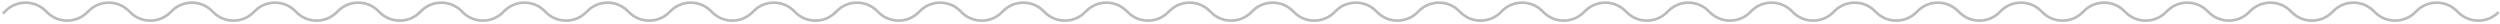
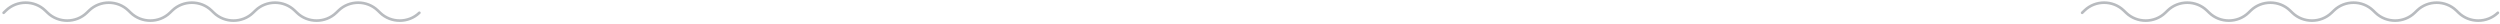
<svg xmlns="http://www.w3.org/2000/svg" width="936" height="9" viewBox="0 0 936 9" fill="none">
  <path d="M1.363 4.787L2.253 3.929C6.305 0.024 12.875 0.024 16.927 3.929L17.817 4.787C21.869 8.692 28.439 8.692 32.491 4.787L33.381 3.929C37.433 0.024 44.003 0.024 48.055 3.929L48.945 4.787C52.997 8.692 59.567 8.692 63.619 4.787L64.509 3.929C68.561 0.024 75.131 0.024 79.183 3.929L80.073 4.787C84.125 8.692 90.695 8.692 94.747 4.787L95.637 3.929C99.689 0.024 106.258 0.024 110.31 3.929L111.201 4.787C115.253 8.692 121.822 8.692 125.874 4.787L126.764 3.929C130.816 0.024 137.386 0.024 141.438 3.929L142.328 4.787C146.38 8.692 152.95 8.692 157.002 4.787" stroke="#B8BBBF" stroke-linecap="round" stroke-linejoin="round" />
-   <path d="M157.002 4.787L157.892 3.929C161.944 0.024 168.514 0.024 172.566 3.929L173.456 4.787C177.508 8.692 184.078 8.692 188.13 4.787L189.02 3.929C193.072 0.024 199.642 0.024 203.694 3.929L204.584 4.787C208.636 8.692 215.205 8.692 219.257 4.787L220.148 3.929C224.2 0.024 230.769 0.024 234.821 3.929L235.711 4.787C239.764 8.692 246.333 8.692 250.385 4.787L251.275 3.929C255.327 0.024 261.897 0.024 265.949 3.929L266.839 4.787C270.891 8.692 277.461 8.692 281.513 4.787L282.403 3.929C286.455 0.024 293.025 0.024 297.077 3.929L297.967 4.787C302.019 8.692 308.589 8.692 312.641 4.787" stroke="#B8BBBF" stroke-linecap="round" stroke-linejoin="round" />
-   <path d="M312.641 4.787L313.531 3.929C317.583 0.024 324.152 0.024 328.205 3.929L329.095 4.787C333.147 8.692 339.716 8.692 343.768 4.787L344.658 3.929C348.711 0.024 355.28 0.024 359.332 3.929L360.222 4.787C364.274 8.692 370.844 8.692 374.896 4.787L375.786 3.929C379.838 0.024 386.408 0.024 390.46 3.929L391.35 4.787C395.402 8.692 401.972 8.692 406.024 4.787L406.914 3.929C410.966 0.024 417.536 0.024 421.588 3.929L422.478 4.787C426.53 8.692 433.1 8.692 437.152 4.787L438.042 3.929C442.094 0.024 448.663 0.024 452.716 3.929L453.606 4.787C457.658 8.692 464.227 8.692 468.279 4.787" stroke="#B8BBBF" stroke-linecap="round" stroke-linejoin="round" />
-   <path d="M468.28 4.787L469.17 3.929C473.222 0.024 479.792 0.024 483.844 3.929L484.734 4.787C488.786 8.692 495.356 8.692 499.408 4.787L500.298 3.929C504.35 0.024 510.92 0.024 514.972 3.929L515.862 4.787C519.914 8.692 526.484 8.692 530.536 4.787L531.426 3.929C535.478 0.024 542.048 0.024 546.1 3.929L546.99 4.787C551.042 8.692 557.611 8.692 561.664 4.787L562.554 3.929C566.606 0.024 573.175 0.024 577.227 3.929L578.118 4.787C582.17 8.692 588.739 8.692 592.791 4.787L593.681 3.929C597.733 0.024 604.303 0.024 608.355 3.929L609.245 4.787C613.297 8.692 619.867 8.692 623.919 4.787" stroke="#B8BBBF" stroke-linecap="round" stroke-linejoin="round" />
-   <path d="M623.918 4.787L624.808 3.929C628.86 0.024 635.43 0.024 639.482 3.929L640.372 4.787C644.424 8.692 650.994 8.692 655.046 4.787L655.936 3.929C659.988 0.024 666.558 0.024 670.61 3.929L671.5 4.787C675.552 8.692 682.121 8.692 686.173 4.787L687.064 3.929C691.116 0.024 697.685 0.024 701.737 3.929L702.627 4.787C706.68 8.692 713.249 8.692 717.301 4.787L718.191 3.929C722.243 0.024 728.813 0.024 732.865 3.929L733.755 4.787C737.807 8.692 744.377 8.692 748.429 4.787L749.319 3.929C753.371 0.024 759.941 0.024 763.993 3.929L764.883 4.787C768.935 8.692 775.505 8.692 779.557 4.787" stroke="#B8BBBF" stroke-linecap="round" stroke-linejoin="round" />
  <path d="M779.558 4.787L780.448 3.929C784.5 0.024 791.069 0.024 795.121 3.929L796.012 4.787C800.064 8.692 806.633 8.692 810.685 4.787L811.575 3.929C815.628 0.024 822.197 0.024 826.249 3.929L827.139 4.787C831.191 8.692 837.761 8.692 841.813 4.787L842.703 3.929C846.755 0.024 853.325 0.024 857.377 3.929L858.267 4.787C862.319 8.692 868.889 8.692 872.941 4.787L873.831 3.929C877.883 0.024 884.453 0.024 888.505 3.929L889.395 4.787C893.447 8.692 900.017 8.692 904.069 4.787L904.959 3.929C909.011 0.024 915.58 0.024 919.633 3.929L920.523 4.787C924.575 8.692 931.144 8.692 935.196 4.787" stroke="#B8BBBF" stroke-linecap="round" stroke-linejoin="round" />
</svg>